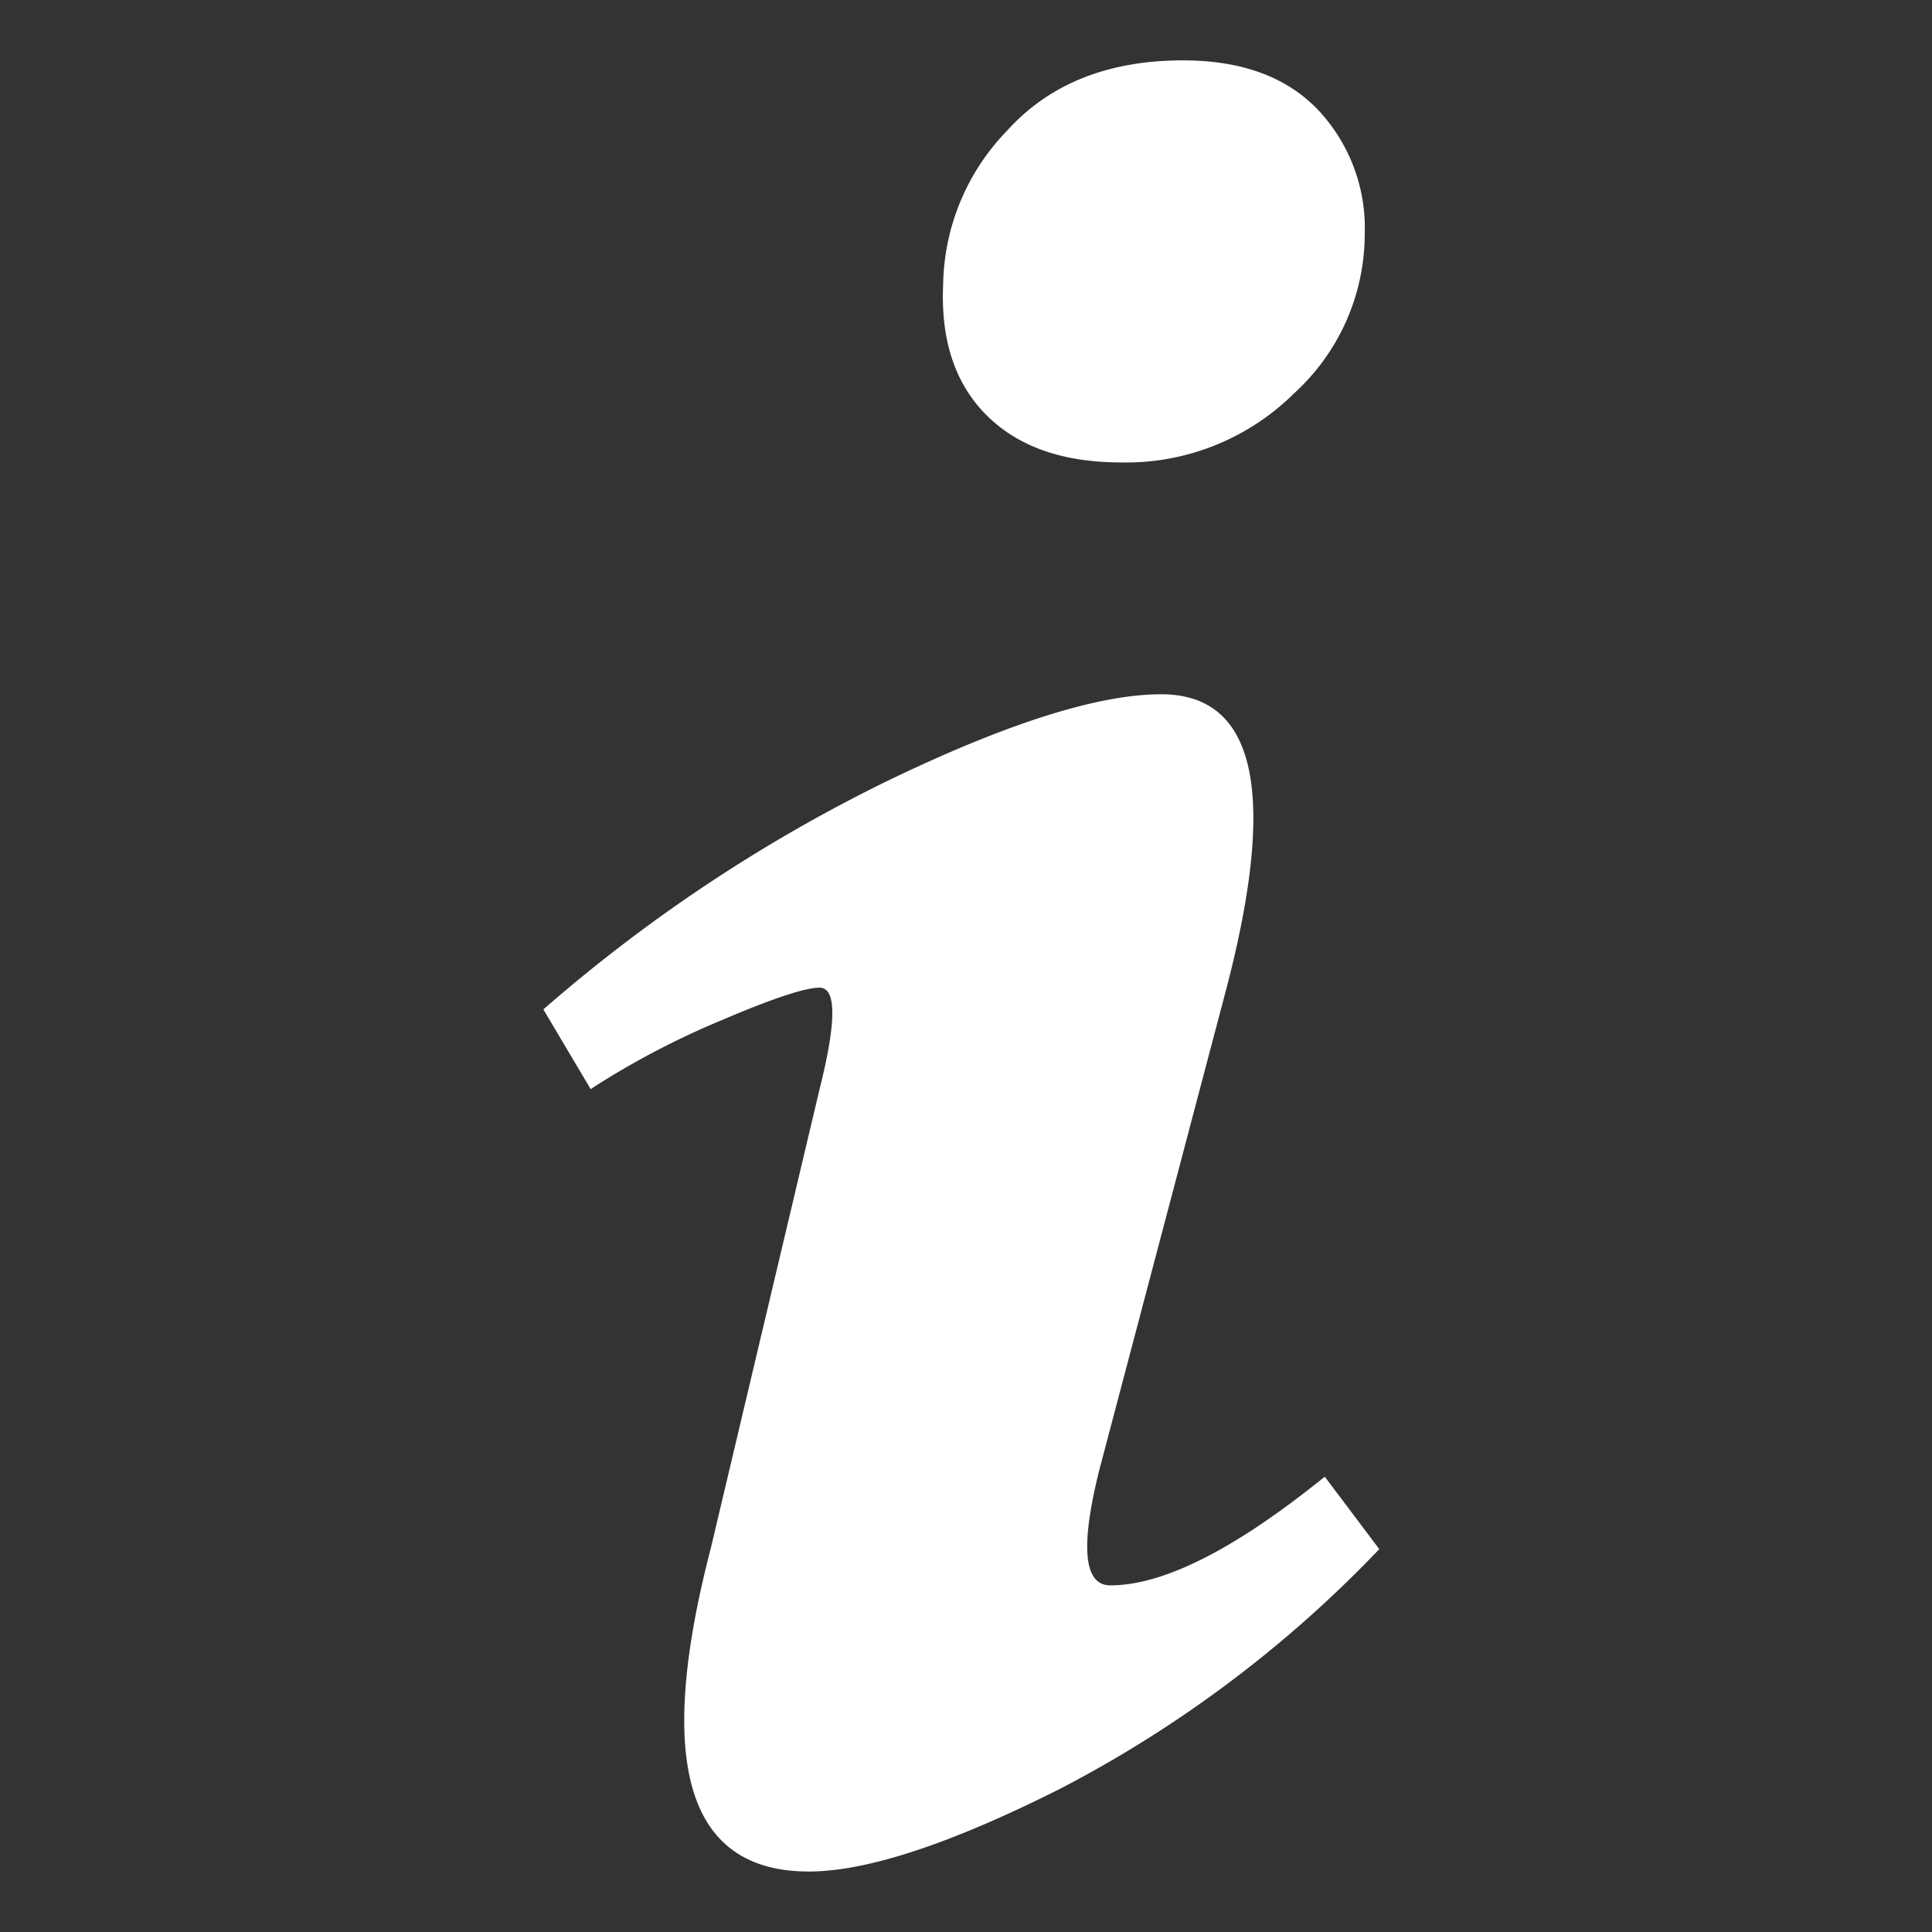
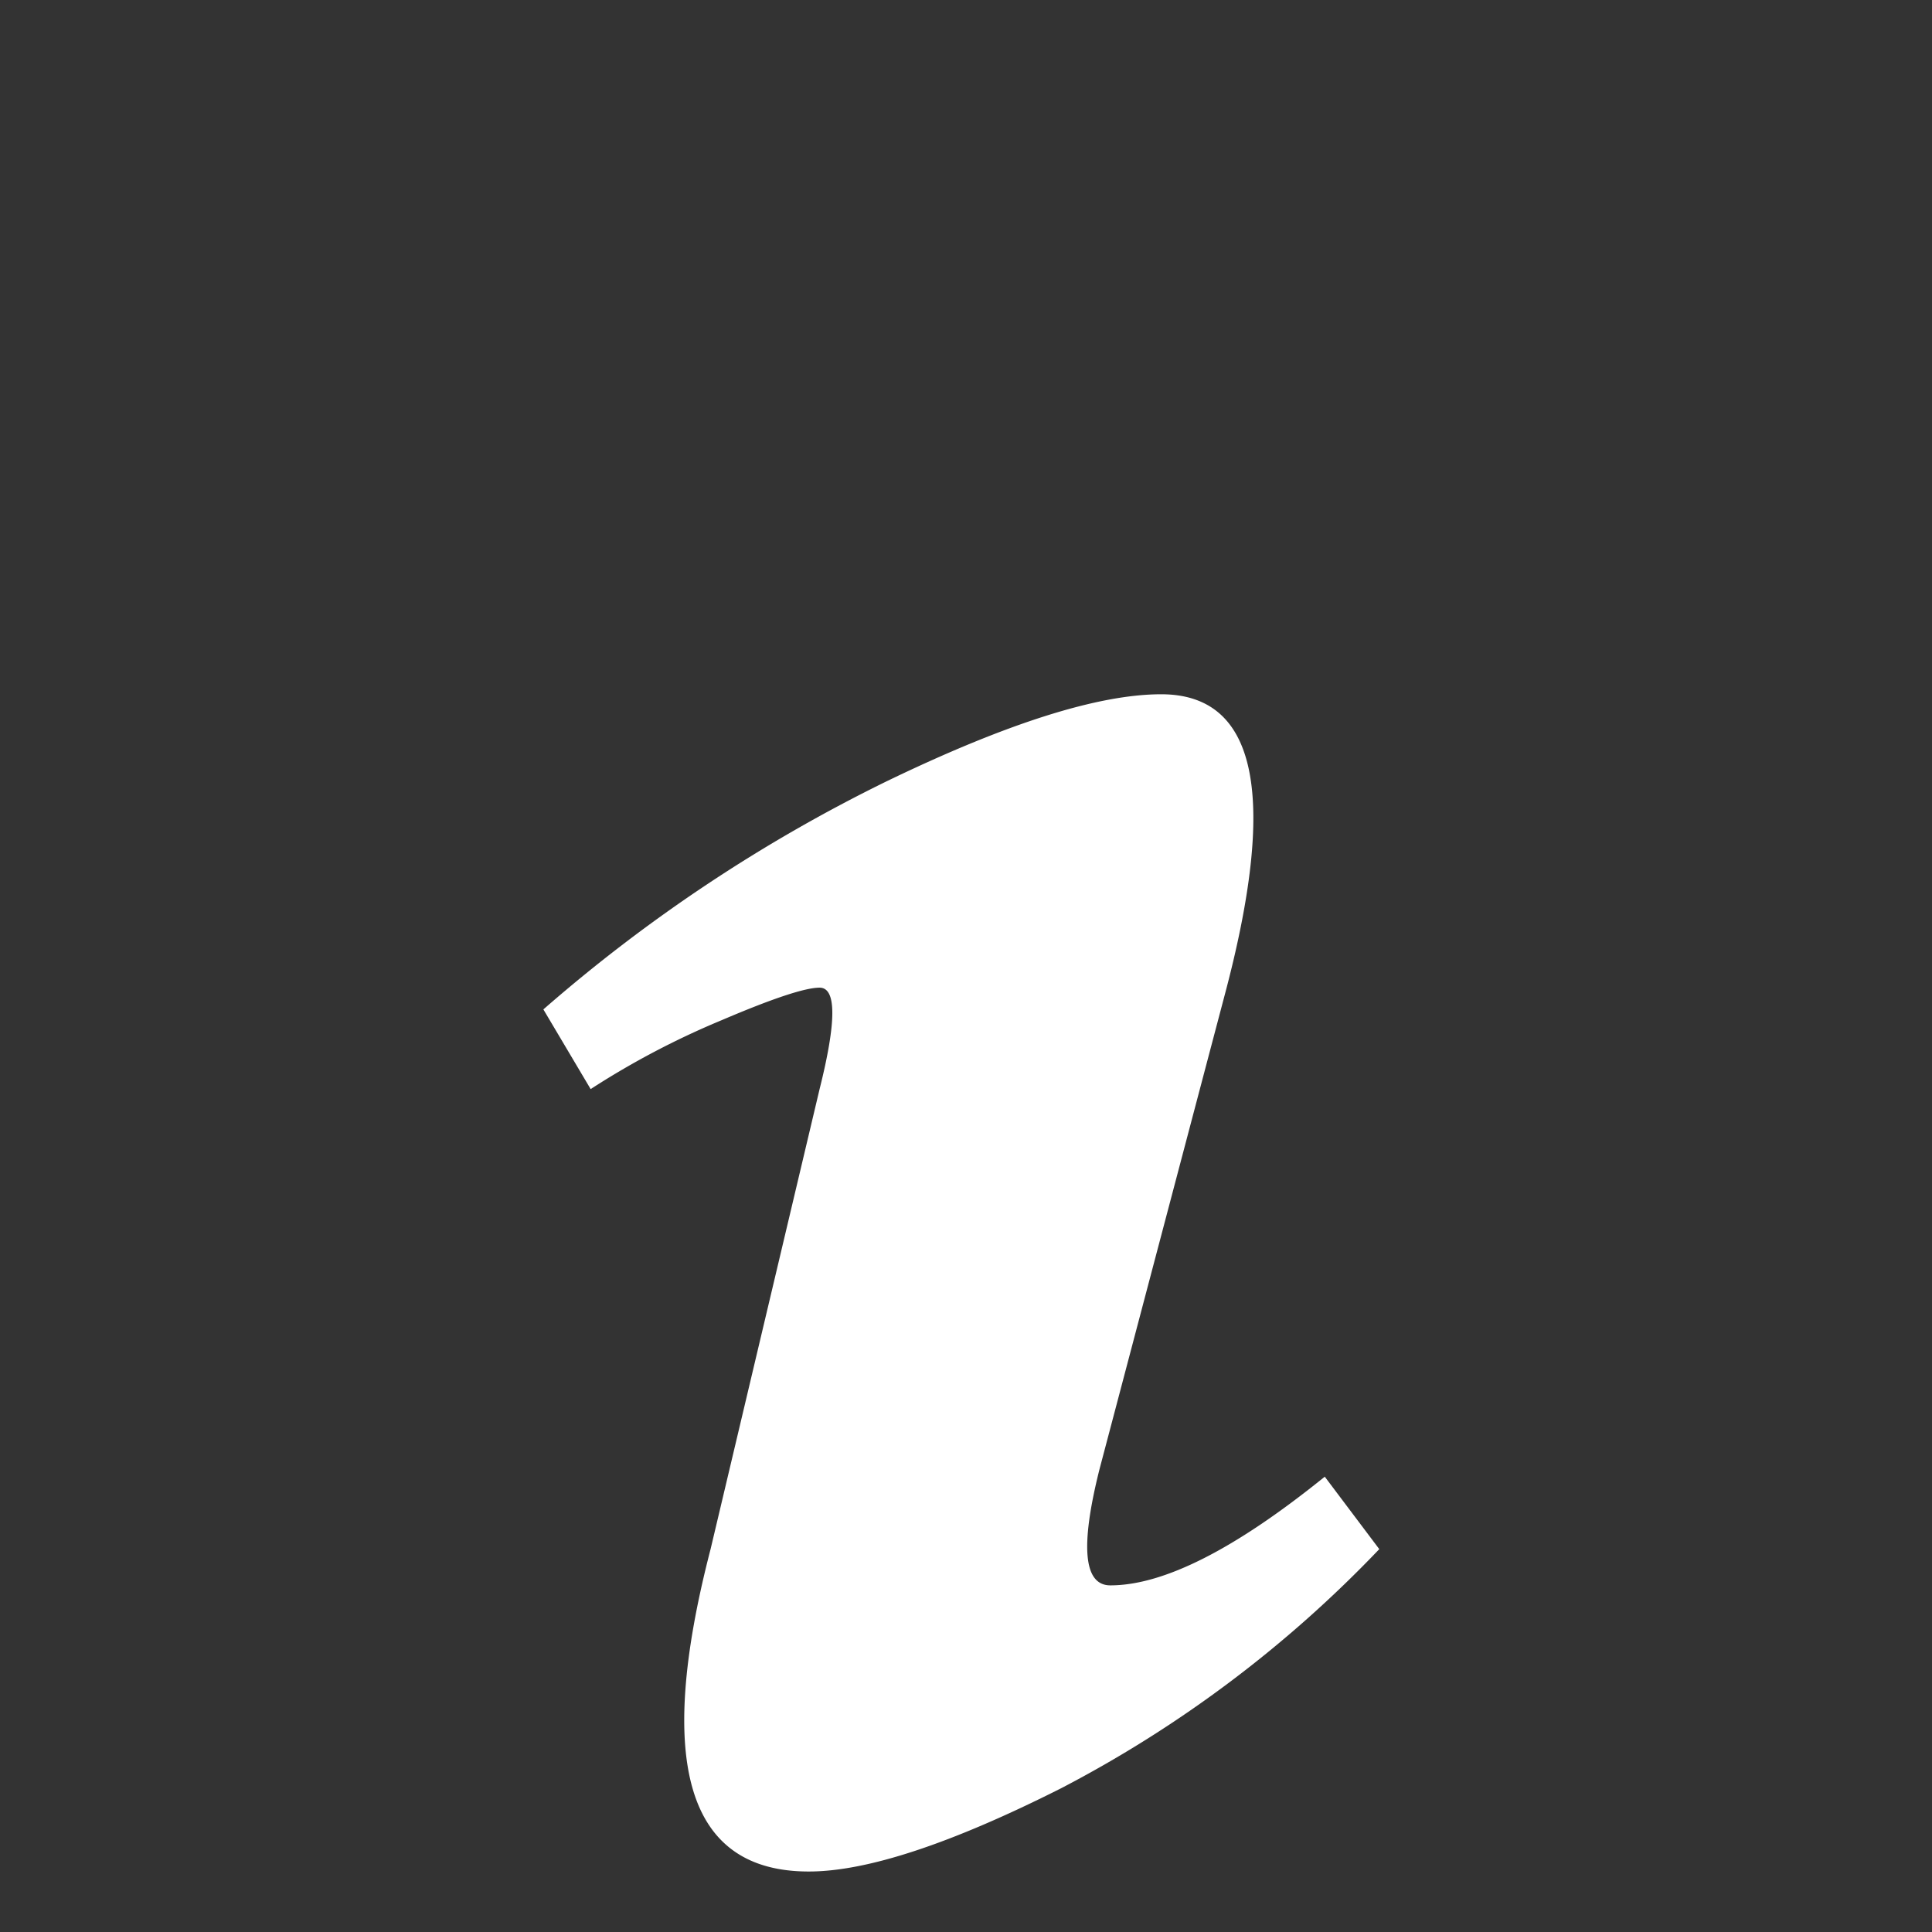
<svg xmlns="http://www.w3.org/2000/svg" viewBox="0 0 128 128">
  <rect x="0" y="0" width="128" height="128" fill="#333333" stroke="none" />
  <defs>
    <style>
      .cls-1 {
        fill: none;
      }

      .cls-2 {
        fill: #fff;
      }
    </style>
  </defs>
  <g id="info" transform="translate(-376 -1015)">
-     <rect id="Rectangle" class="cls-1" width="128" height="128" transform="translate(376 1015)" />
-     <path id="Path" class="cls-2" d="M15.909,0q5.779,0,8.909,3.24a11.425,11.425,0,0,1,3.13,8.279,14.3,14.3,0,0,1-4.7,10.559,15.8,15.8,0,0,1-11.437,4.56q-5.779,0-8.909-3.12T.017,14.879A14.953,14.953,0,0,1,4.231,4.68Q8.445,0,15.909,0Z" transform="translate(438.469 1019)" />
    <path id="Path-2" data-name="Path" class="cls-2" d="M17.578,77.995q-12.039,0-6.5-21.359L18.3,26.158q1.686-6.72,0-6.72-1.445,0-6.5,2.16a54.119,54.119,0,0,0-8.668,4.56L0,20.879A104.128,104.128,0,0,1,22.754,5.76Q34.673,0,40.934,0q9.391,0,4.334,19.439L36.841,51.357q-1.926,7.68.722,7.68,5.3,0,14.206-7.2l3.612,4.8A80.393,80.393,0,0,1,34.312,72.475Q23.356,78,17.578,77.995Z" transform="translate(412 1060.997)" />
  </g>
</svg>